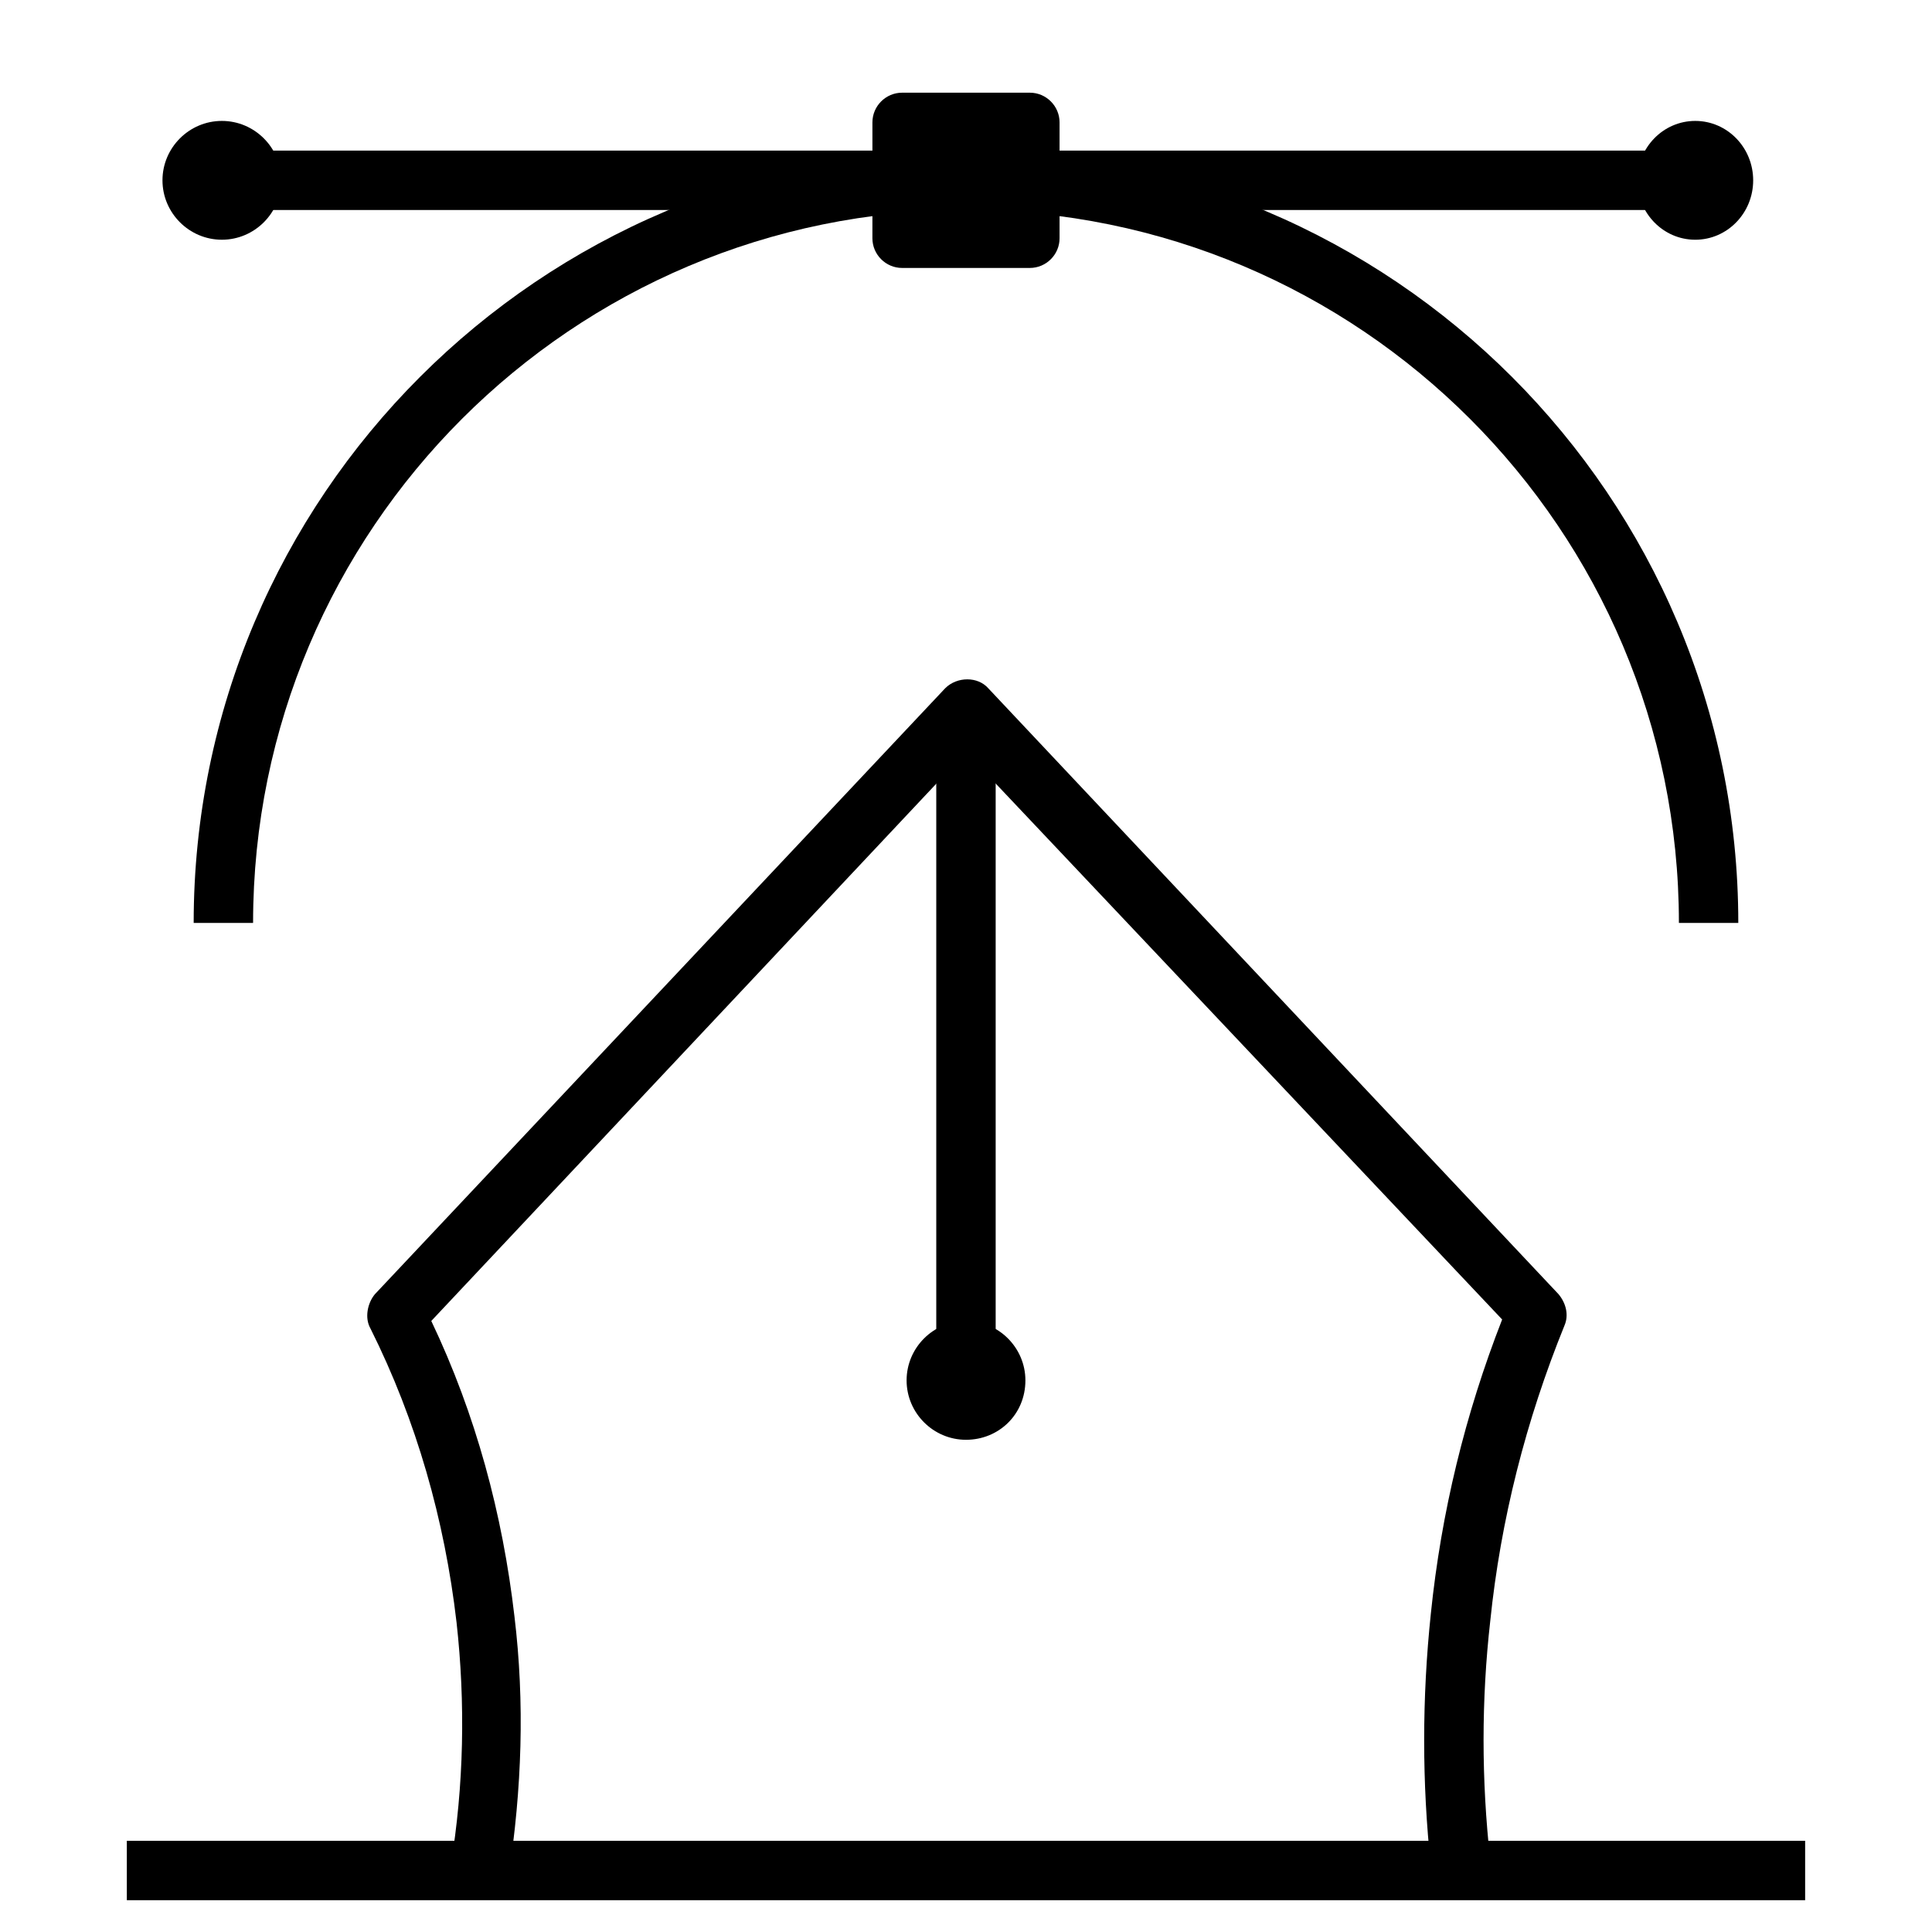
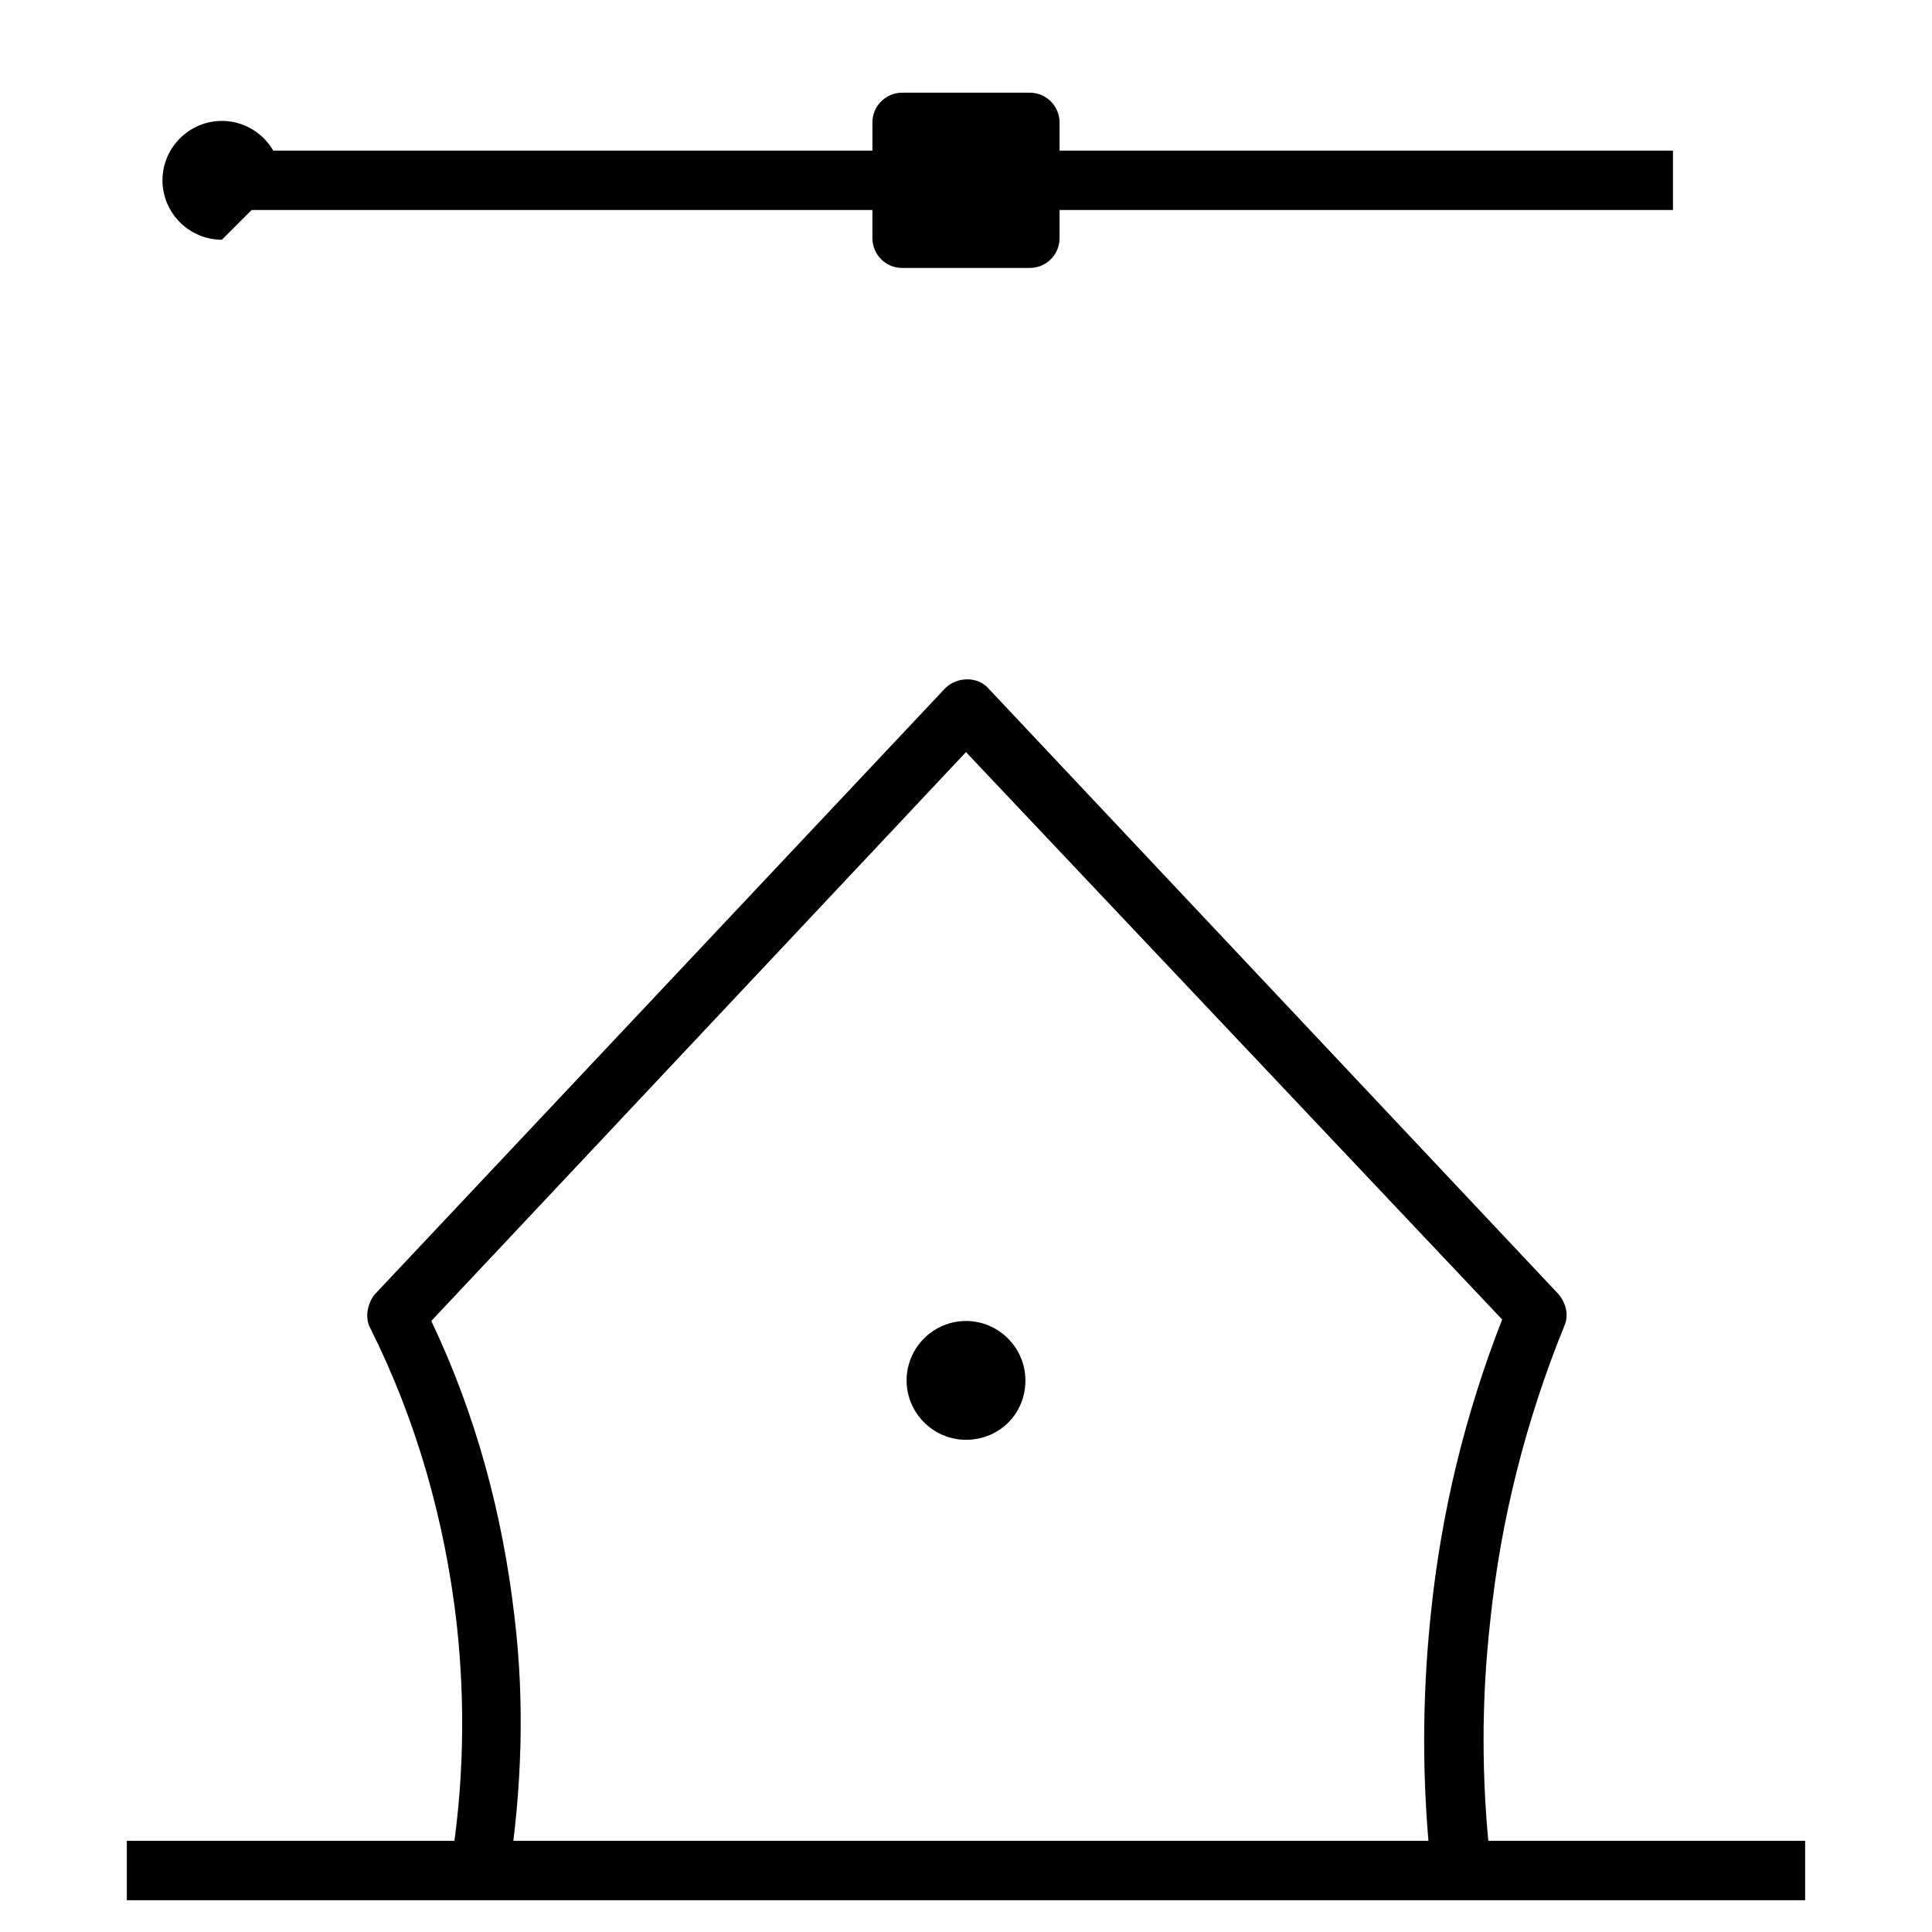
<svg xmlns="http://www.w3.org/2000/svg" fill="#000000" width="800px" height="800px" version="1.1" viewBox="144 144 512 512">
  <g>
    <path d="m278.77 641.28-15.352-2.754c3.543-21.254 3.938-43.297 1.574-64.551-3.148-27.16-10.629-53.531-22.828-77.934-1.574-2.754-0.789-6.691 1.18-9.055l151.14-160.59c3.148-3.148 8.66-3.148 11.414 0l151.14 160.59c1.969 2.363 2.754 5.512 1.574 8.266-10.234 25.191-16.926 51.562-19.68 78.328-2.363 20.859-2.363 42.117 0 63.371l-15.742 1.574c-2.363-22.043-2.363-44.477 0-66.914 2.754-26.766 9.055-52.742 18.895-77.934l-142.09-150.36-141.7 150.75c11.809 24.797 18.895 51.168 22.043 78.328 2.754 22.828 1.969 45.656-1.574 68.879z" />
    <path d="m177.61 631.83h444.77v15.742h-444.77z" />
-     <path d="m604.67 388.59h-15.742c0-104.3-84.625-188.93-188.93-188.93s-188.93 84.625-188.93 188.93h-15.742c0-112.96 91.711-204.67 204.67-204.67 112.96-0.004 204.67 91.707 204.67 204.67z" />
    <path d="m416.92 215.01h-33.852c-4.328 0-7.871-3.543-7.871-7.871l0.004-30.703c0-4.328 3.543-7.871 7.871-7.871h33.852c4.328 0 7.871 3.543 7.871 7.871v30.699c0 4.332-3.543 7.875-7.875 7.875zm-25.977-15.746h18.105v-14.957h-18.105z" />
    <path d="m206.74 183.91h380.61v15.742h-380.61z" />
-     <path d="m202.8 207.53c-8.66 0-15.742-7.086-15.742-15.742 0-8.66 7.086-15.742 15.742-15.742 8.66 0 15.742 7.086 15.742 15.742s-7.082 15.742-15.742 15.742z" />
-     <path d="m608.61 191.79c0 8.695-6.871 15.742-15.348 15.742-8.48 0-15.352-7.047-15.352-15.742 0-8.695 6.871-15.746 15.352-15.746 8.477 0 15.348 7.051 15.348 15.746" />
+     <path d="m202.8 207.53c-8.66 0-15.742-7.086-15.742-15.742 0-8.66 7.086-15.742 15.742-15.742 8.66 0 15.742 7.086 15.742 15.742z" />
    <path d="m400 525.56c-8.66 0-15.742-7.086-15.742-15.742 0-8.66 7.086-15.742 15.742-15.742 8.66 0 15.742 7.086 15.742 15.742 0 9.051-7.086 15.742-15.742 15.742z" />
-     <path d="m392.12 342.14h15.742v170.82h-15.742z" />
  </g>
</svg>